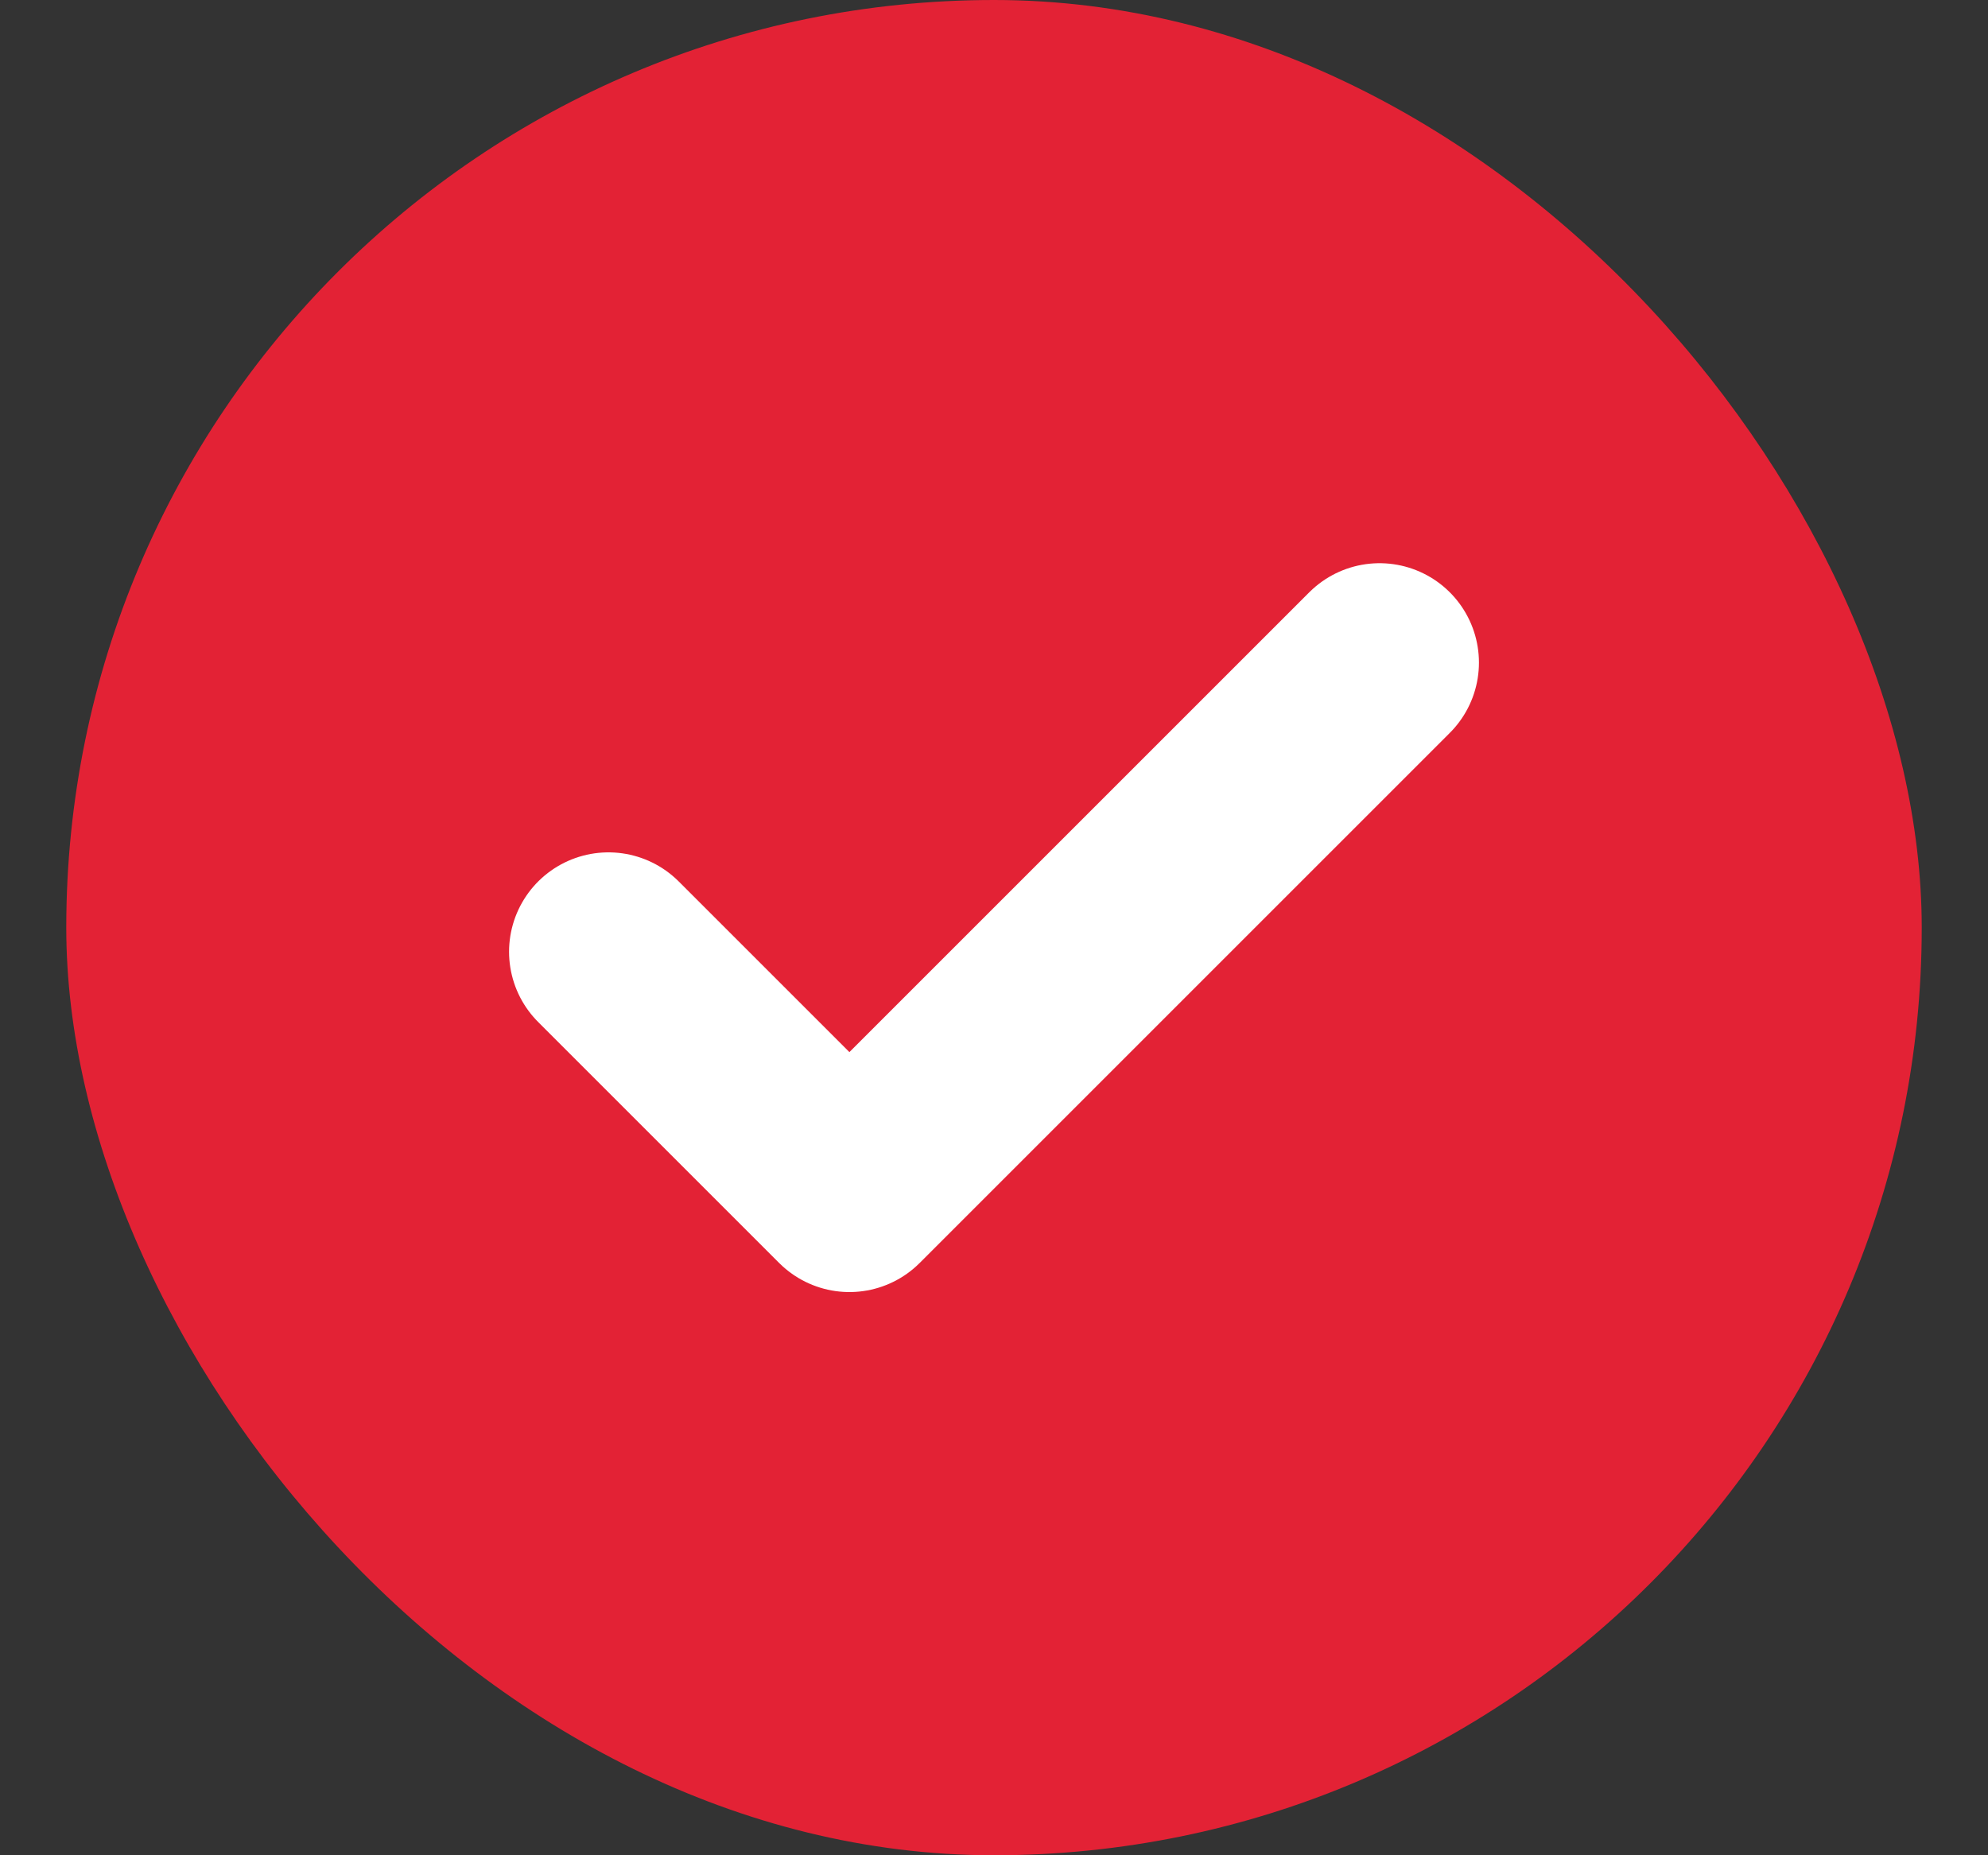
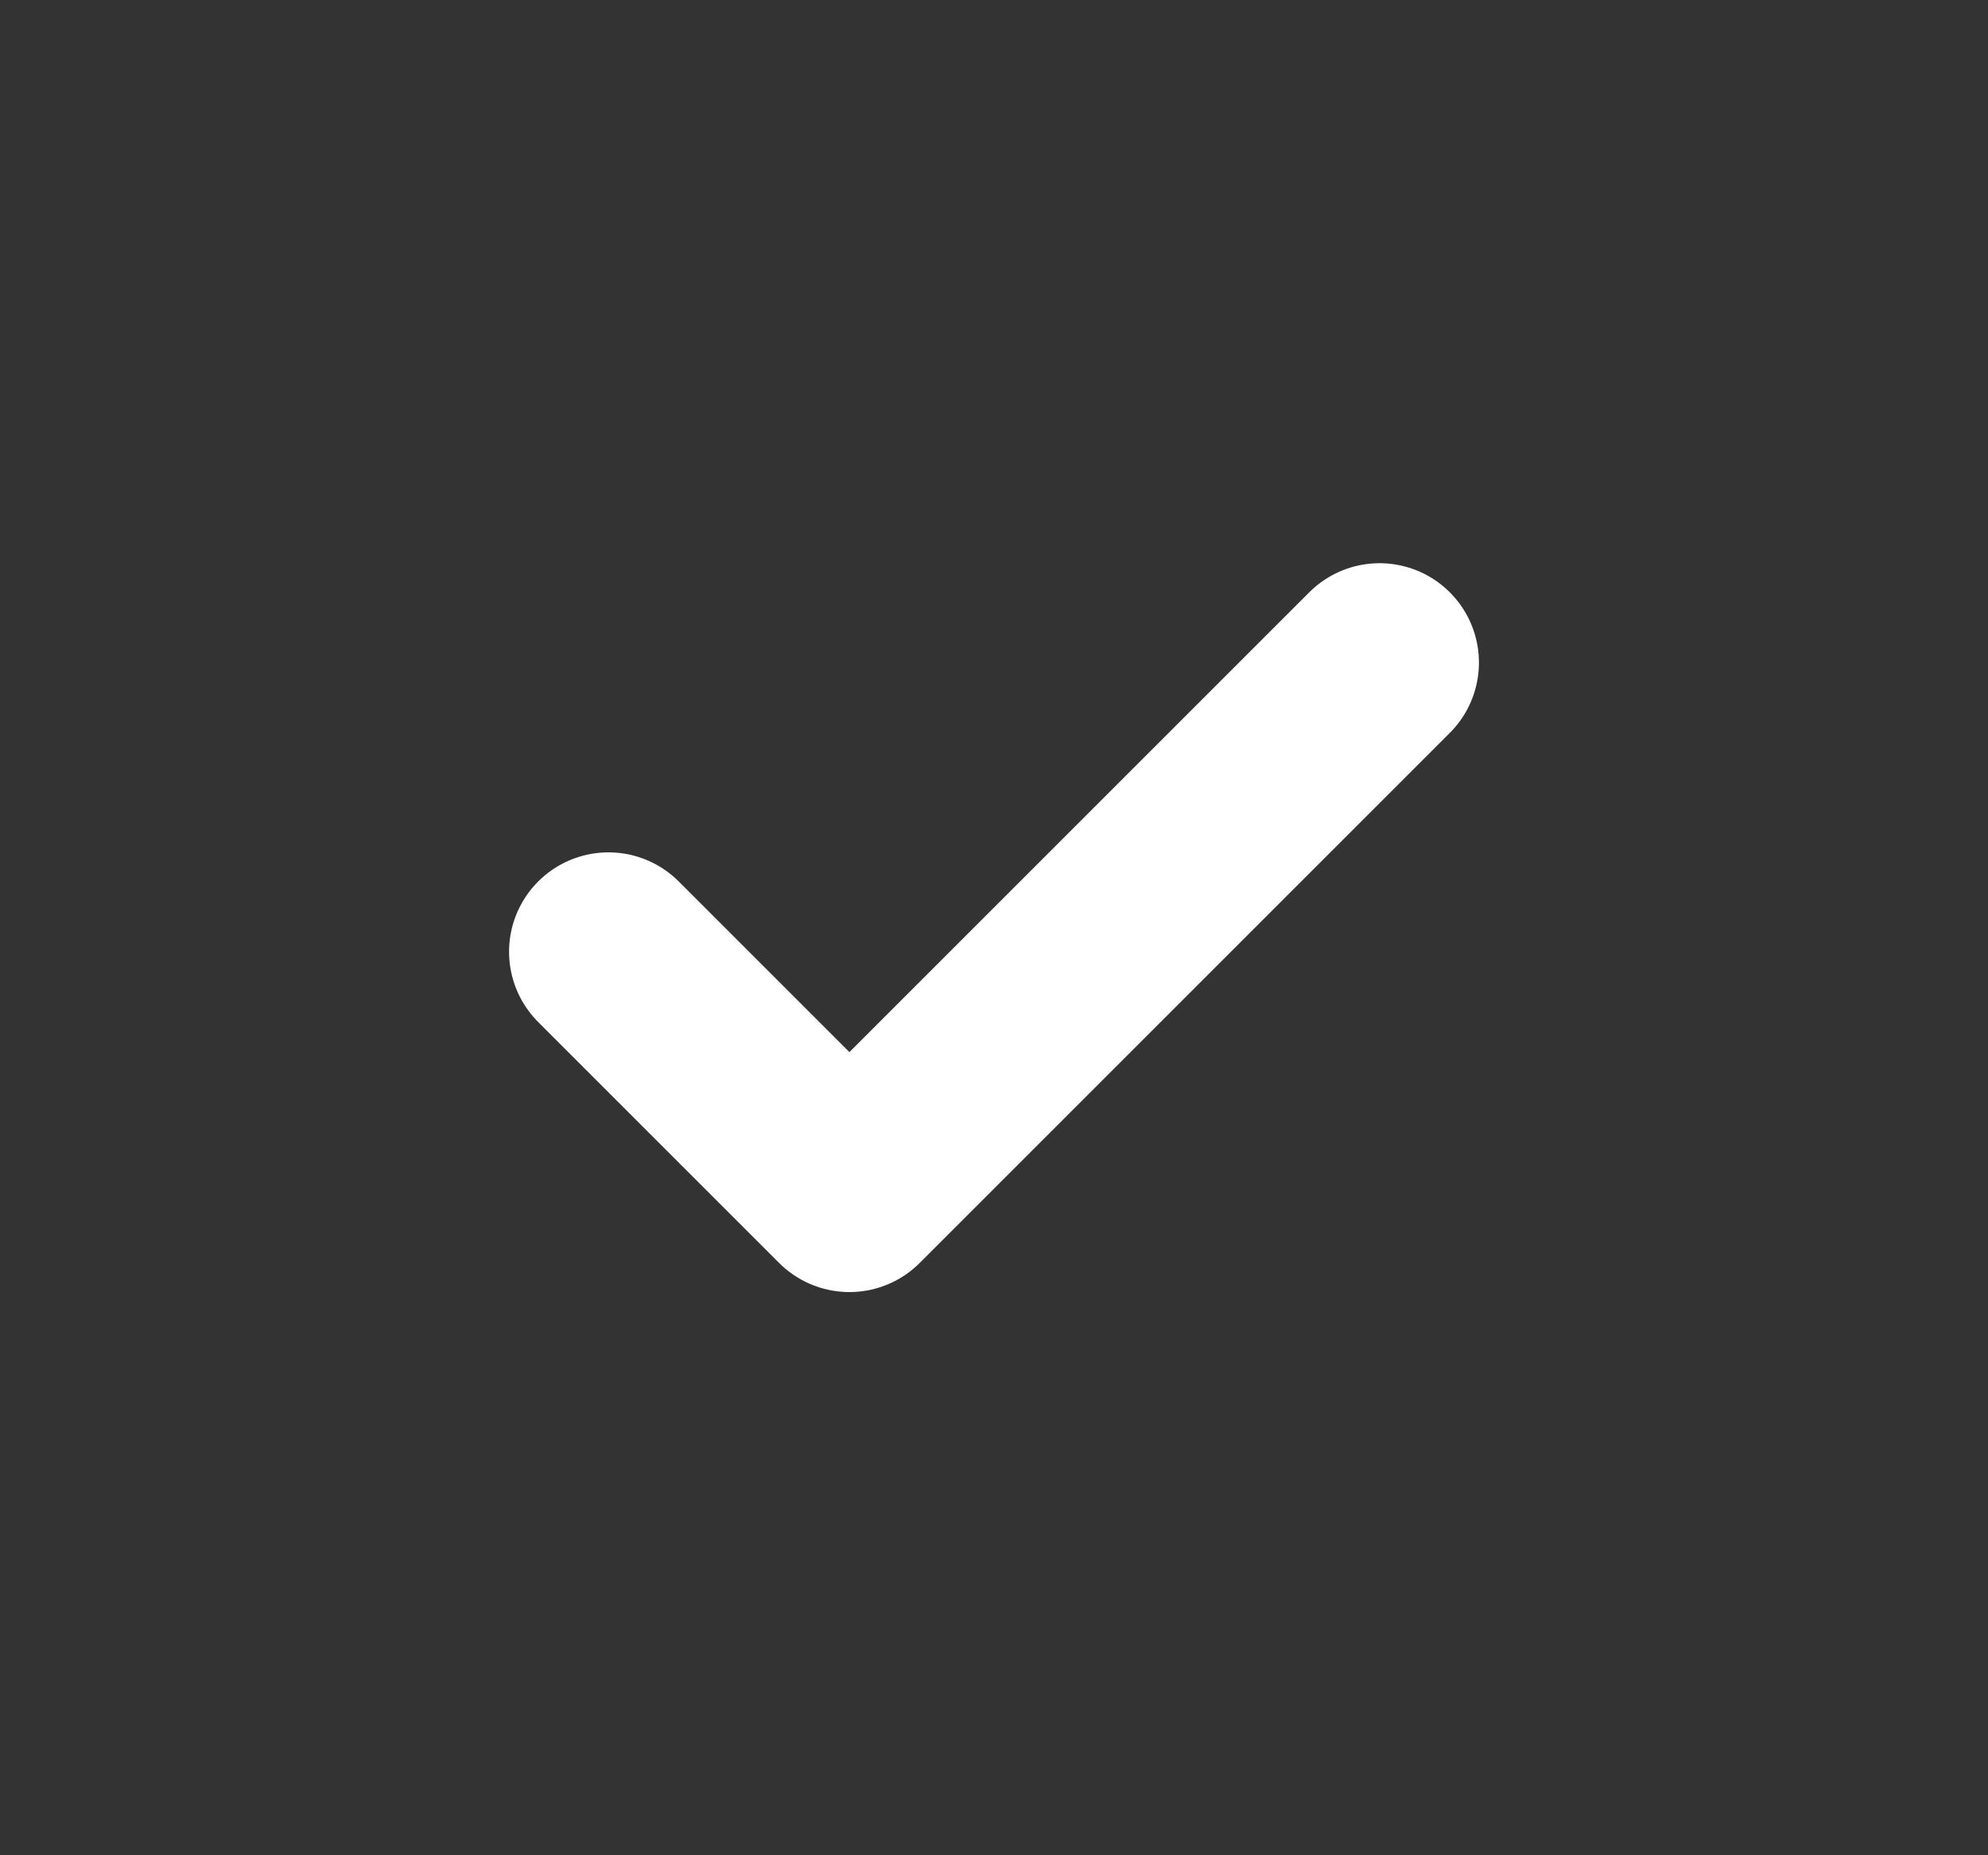
<svg xmlns="http://www.w3.org/2000/svg" width="15" height="14" viewBox="0 0 15 14" fill="none">
  <rect x="0" y="0" width="15" height="14" fill="#333333" stroke="none" />
-   <rect x="0.5" width="14" height="14" rx="7" fill="#E32235" />
  <path d="M10.409 5L6.409 9L4.591 7.182" stroke="white" stroke-width="1.5" stroke-linecap="round" stroke-linejoin="round" />
</svg>